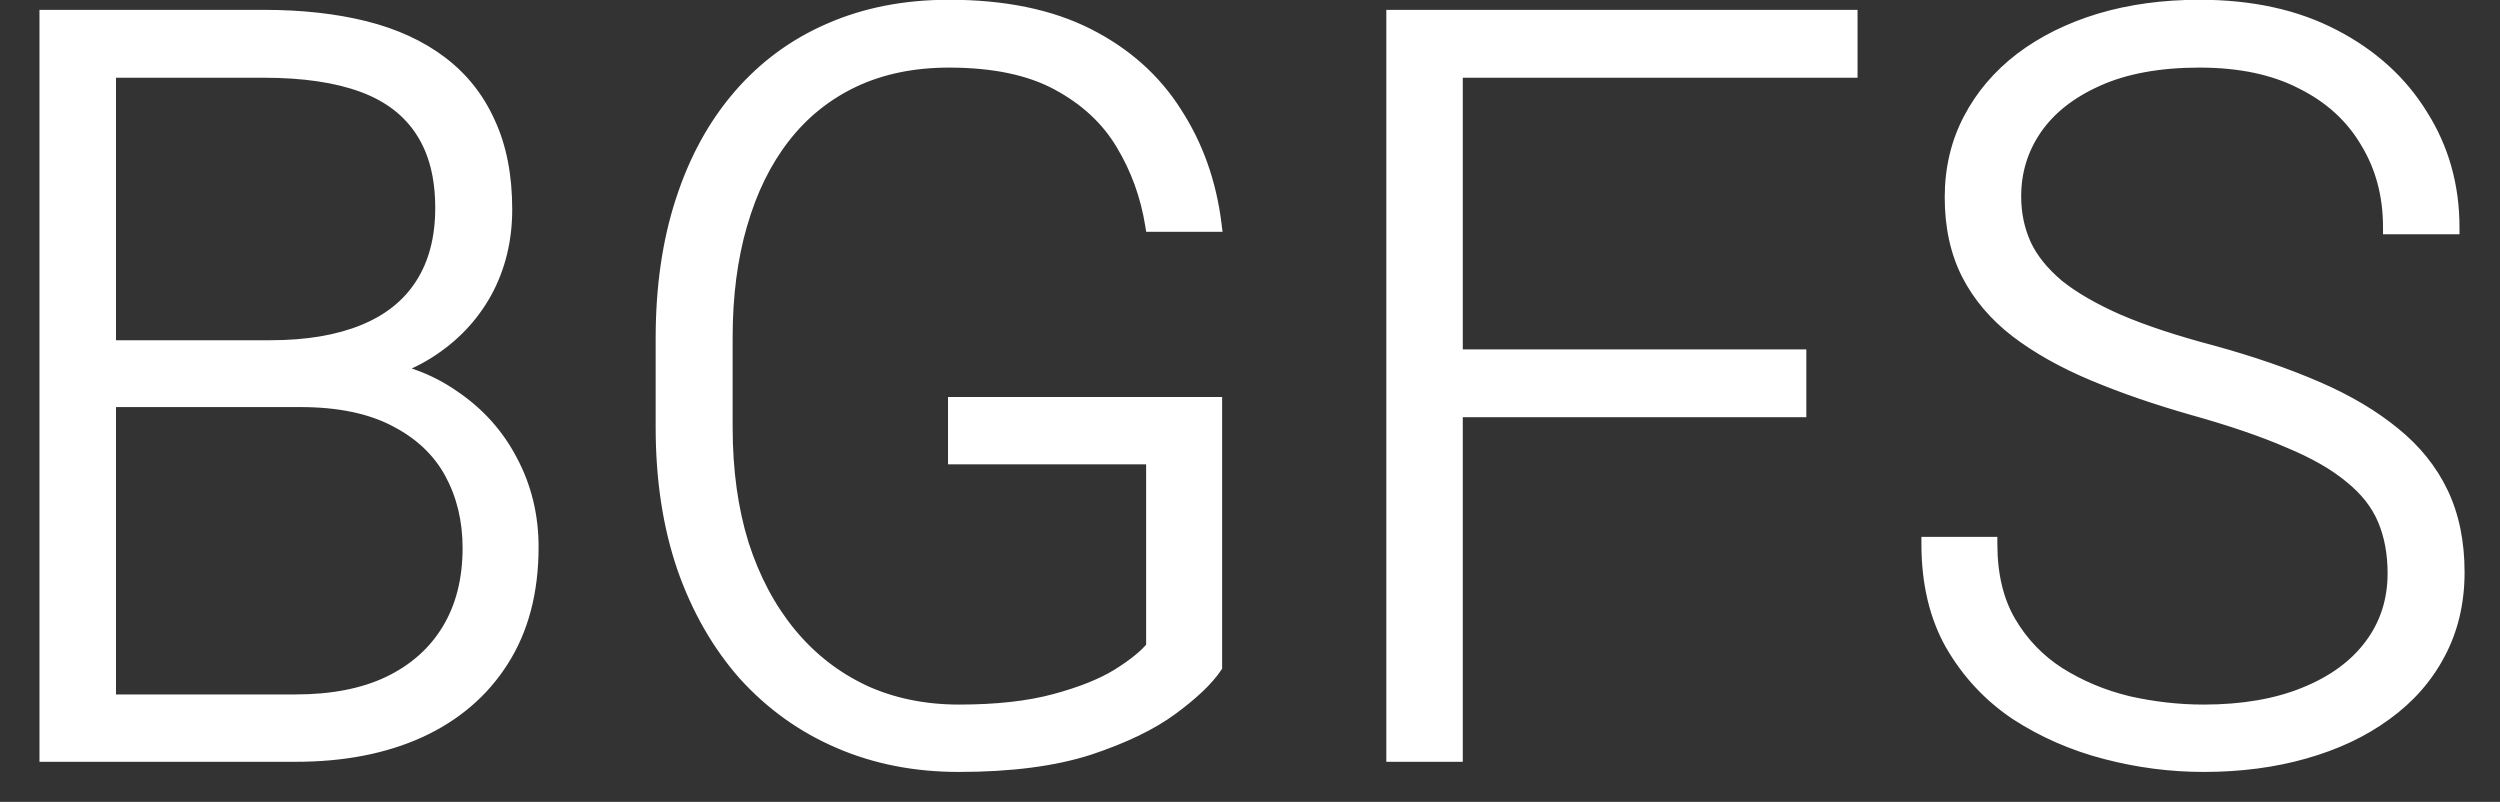
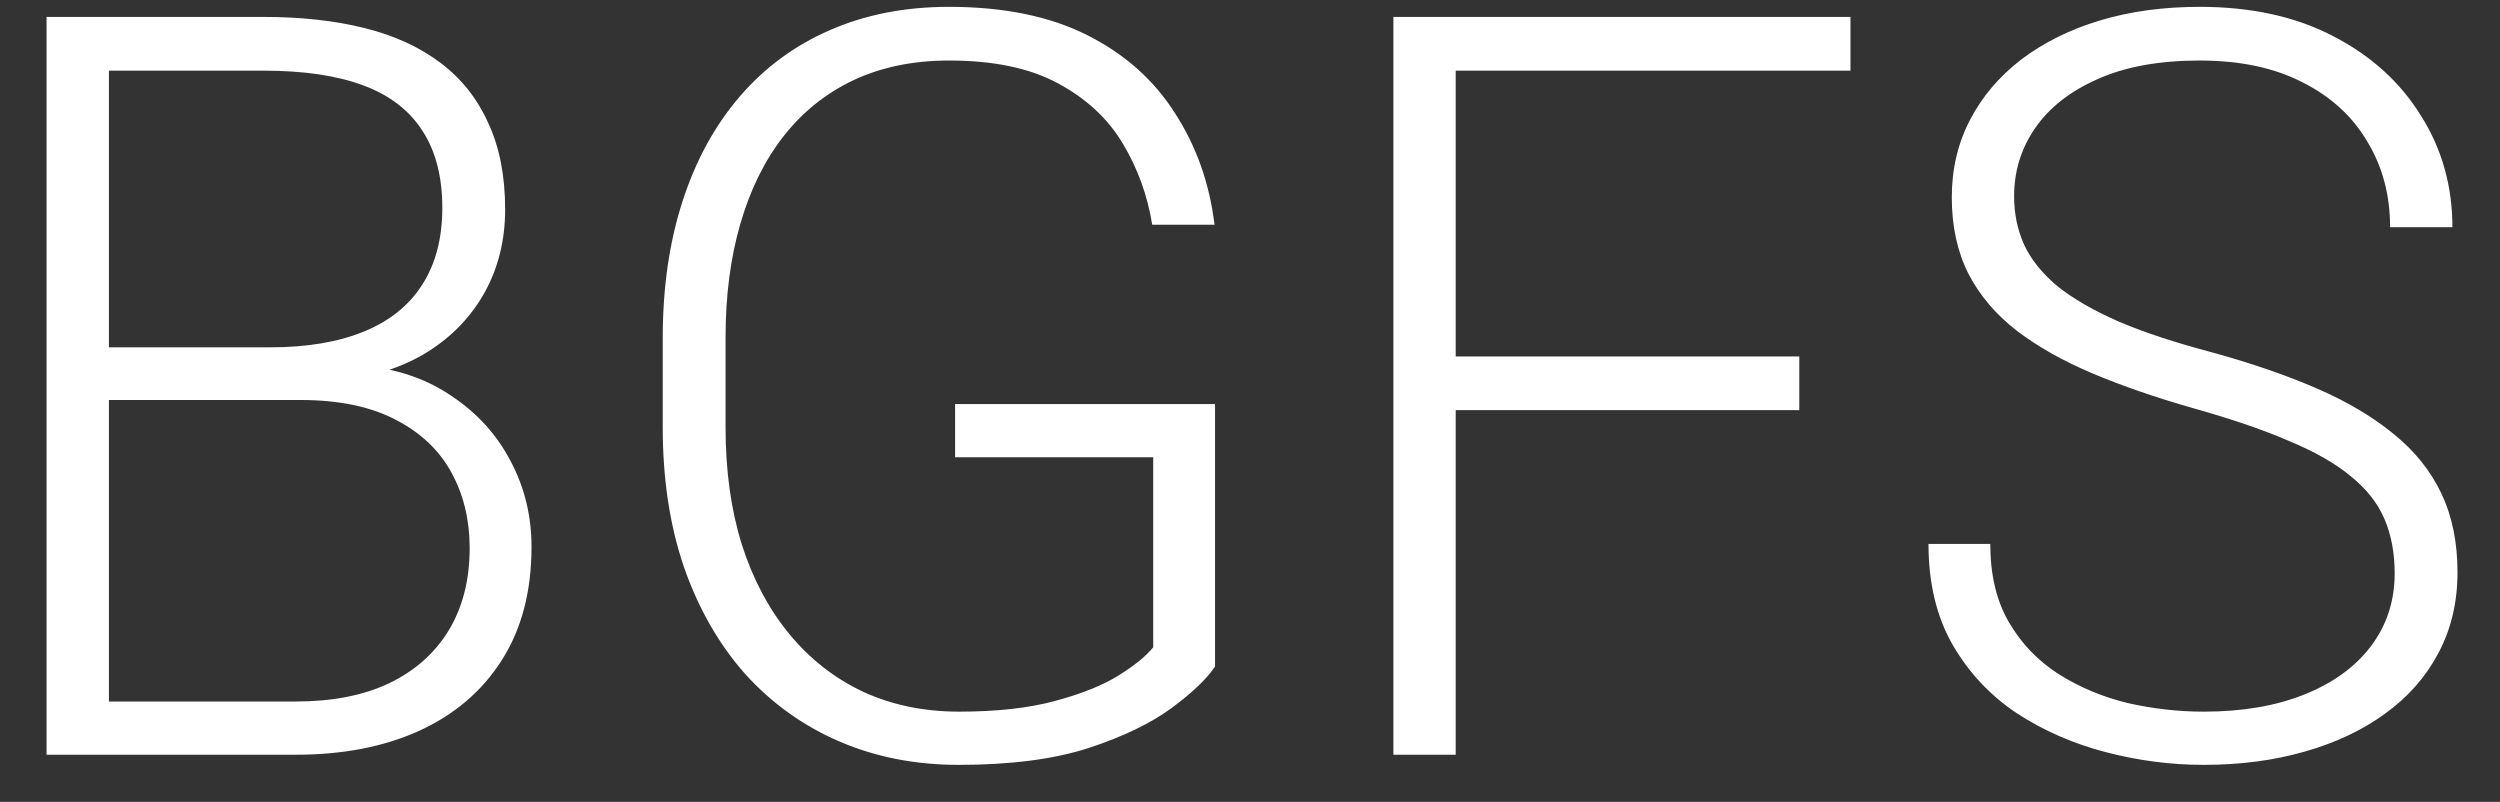
<svg xmlns="http://www.w3.org/2000/svg" width="53" height="17" viewBox="0 0 53 17" fill="none">
  <rect x="0" y="0" width="53" height="17" fill="#333333" stroke="none" />
  <path d="M6.369 8.48H1.965L1.943 7.363H5.735C6.509 7.363 7.168 7.252 7.712 7.03C8.256 6.808 8.668 6.479 8.947 6.042C9.234 5.598 9.377 5.054 9.377 4.409C9.377 3.75 9.237 3.206 8.958 2.776C8.679 2.34 8.26 2.017 7.701 1.81C7.143 1.602 6.441 1.498 5.596 1.498H2.309V16H0.987V0.359H5.596C6.391 0.359 7.103 0.438 7.733 0.596C8.364 0.753 8.901 1 9.345 1.337C9.789 1.673 10.125 2.1 10.354 2.615C10.591 3.124 10.709 3.732 10.709 4.441C10.709 5.086 10.566 5.67 10.279 6.192C9.993 6.708 9.588 7.131 9.065 7.46C8.55 7.782 7.93 7.983 7.207 8.062L6.369 8.48ZM6.272 16H1.546L2.223 14.872H6.272C7.046 14.872 7.705 14.743 8.249 14.485C8.8 14.22 9.223 13.844 9.517 13.357C9.81 12.87 9.957 12.29 9.957 11.617C9.957 11.023 9.828 10.489 9.57 10.017C9.312 9.544 8.919 9.172 8.389 8.899C7.859 8.62 7.186 8.48 6.369 8.48H3.63L3.651 7.363H7.529L7.766 7.761C8.467 7.832 9.08 8.051 9.603 8.416C10.133 8.774 10.541 9.229 10.827 9.78C11.121 10.332 11.268 10.937 11.268 11.596C11.268 12.541 11.056 13.343 10.634 14.002C10.218 14.654 9.635 15.151 8.883 15.495C8.138 15.832 7.268 16 6.272 16ZM25.759 8.566V14.131C25.58 14.396 25.272 14.69 24.835 15.012C24.398 15.334 23.811 15.617 23.073 15.86C22.336 16.097 21.419 16.215 20.323 16.215C19.407 16.215 18.565 16.05 17.799 15.721C17.033 15.391 16.366 14.915 15.801 14.292C15.242 13.662 14.809 12.906 14.501 12.025C14.2 11.145 14.05 10.156 14.05 9.061V7.17C14.05 6.096 14.19 5.129 14.469 4.27C14.748 3.403 15.153 2.662 15.683 2.046C16.213 1.43 16.85 0.961 17.595 0.639C18.347 0.309 19.188 0.145 20.119 0.145C21.279 0.145 22.257 0.345 23.052 0.746C23.847 1.147 24.466 1.699 24.91 2.4C25.361 3.095 25.641 3.883 25.748 4.764H24.427C24.326 4.141 24.119 3.568 23.804 3.045C23.489 2.515 23.03 2.089 22.429 1.767C21.834 1.444 21.064 1.283 20.119 1.283C19.36 1.283 18.683 1.423 18.089 1.702C17.502 1.981 17.008 2.379 16.606 2.895C16.205 3.41 15.901 4.03 15.693 4.753C15.486 5.469 15.382 6.268 15.382 7.148V9.061C15.382 9.977 15.496 10.804 15.726 11.542C15.962 12.28 16.299 12.913 16.735 13.443C17.172 13.973 17.695 14.382 18.304 14.668C18.912 14.947 19.589 15.087 20.334 15.087C21.129 15.087 21.806 15.012 22.364 14.861C22.923 14.711 23.37 14.532 23.707 14.324C24.051 14.109 24.298 13.909 24.448 13.723V9.694H20.248V8.566H25.759ZM30.861 0.359V16H29.54V0.359H30.861ZM38.145 7.557V8.695H30.421V7.557H38.145ZM39.23 0.359V1.498H30.421V0.359H39.23ZM50.767 12.154C50.767 11.725 50.695 11.341 50.552 11.005C50.408 10.668 50.172 10.367 49.843 10.102C49.52 9.83 49.084 9.58 48.532 9.351C47.988 9.114 47.308 8.882 46.491 8.652C45.711 8.43 45.005 8.187 44.375 7.922C43.745 7.657 43.204 7.353 42.753 7.009C42.309 6.665 41.969 6.264 41.732 5.806C41.496 5.34 41.378 4.799 41.378 4.184C41.378 3.582 41.507 3.034 41.765 2.54C42.023 2.046 42.384 1.62 42.85 1.262C43.322 0.904 43.877 0.628 44.515 0.435C45.159 0.241 45.865 0.145 46.631 0.145C47.727 0.145 48.672 0.352 49.467 0.768C50.269 1.183 50.888 1.745 51.325 2.454C51.769 3.156 51.991 3.944 51.991 4.817H50.67C50.67 4.137 50.509 3.532 50.187 3.002C49.871 2.465 49.413 2.046 48.812 1.745C48.217 1.437 47.49 1.283 46.631 1.283C45.772 1.283 45.048 1.416 44.461 1.681C43.881 1.938 43.44 2.286 43.14 2.723C42.846 3.152 42.699 3.632 42.699 4.162C42.699 4.535 42.771 4.878 42.914 5.193C43.057 5.501 43.29 5.791 43.612 6.063C43.942 6.328 44.375 6.579 44.912 6.815C45.449 7.045 46.112 7.263 46.899 7.471C47.73 7.7 48.468 7.954 49.112 8.233C49.757 8.513 50.301 8.835 50.745 9.2C51.189 9.558 51.526 9.977 51.755 10.457C51.984 10.937 52.099 11.495 52.099 12.133C52.099 12.77 51.963 13.343 51.69 13.852C51.425 14.353 51.05 14.779 50.562 15.13C50.083 15.481 49.513 15.749 48.855 15.935C48.203 16.122 47.49 16.215 46.717 16.215C46.022 16.215 45.331 16.125 44.644 15.946C43.956 15.767 43.326 15.492 42.753 15.119C42.187 14.74 41.732 14.253 41.389 13.658C41.052 13.064 40.884 12.355 40.884 11.531H42.194C42.194 12.19 42.327 12.745 42.592 13.196C42.857 13.648 43.208 14.013 43.645 14.292C44.089 14.571 44.575 14.775 45.105 14.904C45.643 15.026 46.18 15.087 46.717 15.087C47.54 15.087 48.253 14.965 48.855 14.722C49.463 14.478 49.932 14.138 50.262 13.701C50.598 13.257 50.767 12.742 50.767 12.154Z" fill="white" />
-   <path d="M6.369 8.48V8.63H6.405L6.436 8.615L6.369 8.48ZM1.965 8.48L1.815 8.483L1.818 8.63H1.965V8.48ZM1.943 7.363V7.213H1.79L1.793 7.366L1.943 7.363ZM8.947 6.042L8.821 5.961L8.821 5.961L8.947 6.042ZM8.958 2.776L8.832 2.857L8.832 2.858L8.958 2.776ZM2.309 1.498V1.348H2.159V1.498H2.309ZM2.309 16V16.15H2.459V16H2.309ZM0.987 16H0.837V16.15H0.987V16ZM0.987 0.359V0.209H0.837V0.359H0.987ZM10.354 2.615L10.217 2.676L10.219 2.678L10.354 2.615ZM10.279 6.192L10.41 6.265L10.411 6.264L10.279 6.192ZM9.065 7.46L9.145 7.587L9.145 7.587L9.065 7.46ZM7.207 8.062L7.191 7.912L7.164 7.915L7.14 7.927L7.207 8.062ZM1.546 16L1.417 15.923L1.281 16.15H1.546V16ZM2.223 14.872V14.722H2.138L2.094 14.795L2.223 14.872ZM8.249 14.485L8.313 14.621L8.314 14.621L8.249 14.485ZM9.517 13.357L9.388 13.28L9.517 13.357ZM8.389 8.899L8.319 9.032L8.32 9.033L8.389 8.899ZM3.63 8.48L3.48 8.478L3.477 8.63H3.63V8.48ZM3.651 7.363V7.213H3.504L3.501 7.36L3.651 7.363ZM7.529 7.363L7.658 7.287L7.615 7.213H7.529V7.363ZM7.766 7.761L7.637 7.837L7.675 7.902L7.75 7.91L7.766 7.761ZM9.603 8.416L9.517 8.539L9.519 8.54L9.603 8.416ZM10.827 9.78L10.694 9.849L10.695 9.851L10.827 9.78ZM10.634 14.002L10.508 13.921L10.507 13.921L10.634 14.002ZM8.883 15.495L8.945 15.632L8.945 15.632L8.883 15.495ZM6.369 8.33H1.965V8.63H6.369V8.33ZM2.115 8.478L2.093 7.36L1.793 7.366L1.815 8.483L2.115 8.478ZM1.943 7.513H5.735V7.213H1.943V7.513ZM5.735 7.513C6.522 7.513 7.202 7.4 7.769 7.169L7.655 6.891C7.134 7.104 6.495 7.213 5.735 7.213V7.513ZM7.769 7.169C8.338 6.937 8.775 6.589 9.074 6.123L8.821 5.961C8.56 6.369 8.175 6.679 7.655 6.891L7.769 7.169ZM9.073 6.123C9.379 5.65 9.527 5.076 9.527 4.409H9.227C9.227 5.031 9.089 5.546 8.821 5.961L9.073 6.123ZM9.527 4.409C9.527 3.73 9.383 3.155 9.084 2.695L8.832 2.858C9.092 3.257 9.227 3.771 9.227 4.409H9.527ZM9.084 2.696C8.785 2.227 8.338 1.886 7.753 1.669L7.649 1.95C8.182 2.148 8.572 2.452 8.832 2.857L9.084 2.696ZM7.753 1.669C7.173 1.453 6.452 1.348 5.596 1.348V1.648C6.43 1.648 7.112 1.751 7.649 1.95L7.753 1.669ZM5.596 1.348H2.309V1.648H5.596V1.348ZM2.159 1.498V16H2.459V1.498H2.159ZM2.309 15.85H0.987V16.15H2.309V15.85ZM1.137 16V0.359H0.837V16H1.137ZM0.987 0.509H5.596V0.209H0.987V0.509ZM5.596 0.509C6.381 0.509 7.081 0.587 7.697 0.741L7.77 0.45C7.125 0.289 6.4 0.209 5.596 0.209V0.509ZM7.697 0.741C8.311 0.895 8.829 1.134 9.254 1.456L9.435 1.217C8.973 0.867 8.416 0.612 7.77 0.45L7.697 0.741ZM9.254 1.456C9.678 1.778 9.998 2.183 10.217 2.676L10.492 2.554C10.252 2.016 9.9 1.569 9.435 1.217L9.254 1.456ZM10.219 2.678C10.444 3.163 10.559 3.749 10.559 4.441H10.859C10.859 3.716 10.738 3.085 10.491 2.552L10.219 2.678ZM10.559 4.441C10.559 5.063 10.421 5.621 10.148 6.12L10.411 6.264C10.71 5.718 10.859 5.109 10.859 4.441H10.559ZM10.148 6.12C9.875 6.612 9.488 7.016 8.985 7.333L9.145 7.587C9.688 7.245 10.111 6.804 10.41 6.265L10.148 6.12ZM8.986 7.333C8.493 7.641 7.896 7.836 7.191 7.912L7.223 8.211C7.965 8.13 8.607 7.924 9.145 7.587L8.986 7.333ZM7.14 7.927L6.302 8.346L6.436 8.615L7.274 8.196L7.14 7.927ZM6.272 15.85H1.546V16.15H6.272V15.85ZM1.675 16.077L2.351 14.949L2.094 14.795L1.417 15.923L1.675 16.077ZM2.223 15.022H6.272V14.722H2.223V15.022ZM6.272 15.022C7.062 15.022 7.744 14.89 8.313 14.621L8.185 14.35C7.665 14.596 7.03 14.722 6.272 14.722V15.022ZM8.314 14.621C8.89 14.344 9.335 13.949 9.645 13.435L9.388 13.28C9.111 13.74 8.711 14.097 8.184 14.35L8.314 14.621ZM9.645 13.435C9.955 12.921 10.107 12.313 10.107 11.617H9.807C9.807 12.268 9.665 12.82 9.388 13.28L9.645 13.435ZM10.107 11.617C10.107 11 9.973 10.442 9.702 9.945L9.439 10.088C9.683 10.537 9.807 11.045 9.807 11.617H10.107ZM9.702 9.945C9.428 9.443 9.011 9.05 8.457 8.766L8.32 9.033C8.826 9.293 9.197 9.645 9.439 10.088L9.702 9.945ZM8.459 8.767C7.901 8.473 7.202 8.33 6.369 8.33V8.63C7.17 8.63 7.817 8.768 8.319 9.032L8.459 8.767ZM6.369 8.33H3.63V8.63H6.369V8.33ZM3.78 8.483L3.801 7.366L3.501 7.36L3.48 8.478L3.78 8.483ZM3.651 7.513H7.529V7.213H3.651V7.513ZM7.4 7.44L7.637 7.837L7.895 7.684L7.658 7.287L7.4 7.44ZM7.75 7.91C8.43 7.979 9.017 8.19 9.517 8.539L9.688 8.293C9.143 7.912 8.505 7.685 7.781 7.612L7.75 7.91ZM9.519 8.54C10.028 8.885 10.419 9.321 10.694 9.849L10.96 9.711C10.662 9.137 10.237 8.663 9.687 8.292L9.519 8.54ZM10.695 9.851C10.976 10.379 11.118 10.96 11.118 11.596H11.418C11.418 10.914 11.265 10.284 10.96 9.71L10.695 9.851ZM11.118 11.596C11.118 12.518 10.912 13.291 10.508 13.921L10.76 14.083C11.201 13.395 11.418 12.564 11.418 11.596H11.118ZM10.507 13.921C10.109 14.547 9.548 15.026 8.82 15.359L8.945 15.632C9.722 15.277 10.328 14.76 10.76 14.083L10.507 13.921ZM8.821 15.358C8.099 15.684 7.251 15.85 6.272 15.85V16.15C7.285 16.15 8.177 15.979 8.945 15.632L8.821 15.358ZM25.759 8.566H25.909V8.416H25.759V8.566ZM25.759 14.131L25.883 14.215L25.909 14.177V14.131H25.759ZM23.073 15.86L23.119 16.003L23.12 16.003L23.073 15.86ZM17.799 15.721L17.74 15.858L17.799 15.721ZM15.801 14.292L15.688 14.392L15.69 14.393L15.801 14.292ZM14.501 12.025L14.359 12.074L14.359 12.075L14.501 12.025ZM14.469 4.27L14.611 4.316L14.611 4.316L14.469 4.27ZM17.595 0.639L17.654 0.776L17.655 0.776L17.595 0.639ZM24.91 2.4L24.783 2.481L24.784 2.482L24.91 2.4ZM25.748 4.764V4.914H25.918L25.897 4.746L25.748 4.764ZM24.427 4.764L24.279 4.787L24.299 4.914H24.427V4.764ZM23.804 3.045L23.675 3.122L23.675 3.122L23.804 3.045ZM22.429 1.767L22.357 1.898L22.358 1.899L22.429 1.767ZM18.089 1.702L18.025 1.566L18.024 1.567L18.089 1.702ZM15.693 4.753L15.837 4.795L15.838 4.794L15.693 4.753ZM15.726 11.542L15.582 11.586L15.583 11.588L15.726 11.542ZM18.304 14.668L18.24 14.804L18.241 14.804L18.304 14.668ZM23.707 14.324L23.786 14.452L23.787 14.451L23.707 14.324ZM24.448 13.723L24.565 13.817L24.598 13.776V13.723H24.448ZM24.448 9.694H24.598V9.544H24.448V9.694ZM20.248 9.694H20.098V9.844H20.248V9.694ZM20.248 8.566V8.416H20.098V8.566H20.248ZM25.609 8.566V14.131H25.909V8.566H25.609ZM25.634 14.047C25.469 14.291 25.177 14.573 24.746 14.891L24.924 15.132C25.366 14.806 25.69 14.501 25.883 14.215L25.634 14.047ZM24.746 14.891C24.326 15.201 23.755 15.477 23.026 15.718L23.12 16.003C23.867 15.756 24.47 15.467 24.924 15.132L24.746 14.891ZM23.027 15.717C22.309 15.948 21.409 16.065 20.323 16.065V16.365C21.429 16.365 22.362 16.246 23.119 16.003L23.027 15.717ZM20.323 16.065C19.425 16.065 18.604 15.903 17.858 15.583L17.74 15.858C18.526 16.197 19.388 16.365 20.323 16.365V16.065ZM17.858 15.583C17.112 15.262 16.463 14.799 15.912 14.191L15.69 14.393C16.27 15.032 16.953 15.521 17.74 15.858L17.858 15.583ZM15.913 14.193C15.369 13.578 14.945 12.84 14.643 11.976L14.359 12.075C14.673 12.972 15.116 13.745 15.688 14.392L15.913 14.193ZM14.643 11.977C14.348 11.114 14.2 10.143 14.2 9.061H13.9C13.9 10.17 14.052 11.175 14.359 12.074L14.643 11.977ZM14.2 9.061V7.17H13.9V9.061H14.2ZM14.2 7.17C14.2 6.109 14.338 5.158 14.611 4.316L14.326 4.223C14.041 5.1 13.9 6.083 13.9 7.17H14.2ZM14.611 4.316C14.885 3.466 15.281 2.743 15.796 2.144L15.569 1.948C15.024 2.581 14.611 3.34 14.326 4.224L14.611 4.316ZM15.796 2.144C16.311 1.545 16.93 1.09 17.654 0.776L17.535 0.501C16.77 0.832 16.114 1.315 15.569 1.948L15.796 2.144ZM17.655 0.776C18.386 0.456 19.206 0.295 20.119 0.295V-0.005C19.17 -0.005 18.308 0.162 17.535 0.501L17.655 0.776ZM20.119 0.295C21.263 0.295 22.216 0.492 22.984 0.88L23.119 0.612C22.298 0.198 21.296 -0.005 20.119 -0.005V0.295ZM22.984 0.88C23.757 1.27 24.355 1.803 24.783 2.481L25.037 2.32C24.577 1.594 23.937 1.025 23.119 0.612L22.984 0.88ZM24.784 2.482C25.222 3.156 25.494 3.922 25.599 4.782L25.897 4.746C25.787 3.844 25.5 3.034 25.036 2.319L24.784 2.482ZM25.748 4.614H24.427V4.914H25.748V4.614ZM24.575 4.74C24.472 4.098 24.258 3.507 23.932 2.967L23.675 3.122C23.98 3.628 24.181 4.183 24.279 4.787L24.575 4.74ZM23.933 2.968C23.602 2.412 23.122 1.968 22.5 1.634L22.358 1.899C22.938 2.21 23.375 2.618 23.675 3.122L23.933 2.968ZM22.5 1.635C21.877 1.297 21.08 1.133 20.119 1.133V1.433C21.049 1.433 21.792 1.592 22.357 1.898L22.5 1.635ZM20.119 1.133C19.341 1.133 18.642 1.276 18.025 1.566L18.153 1.838C18.724 1.569 19.379 1.433 20.119 1.433V1.133ZM18.024 1.567C17.416 1.856 16.903 2.268 16.488 2.802L16.725 2.987C17.112 2.489 17.587 2.107 18.153 1.838L18.024 1.567ZM16.488 2.802C16.074 3.335 15.761 3.973 15.549 4.712L15.838 4.794C16.041 4.087 16.337 3.485 16.725 2.987L16.488 2.802ZM15.549 4.711C15.337 5.443 15.232 6.256 15.232 7.148H15.532C15.532 6.279 15.634 5.495 15.837 4.795L15.549 4.711ZM15.232 7.148V9.061H15.532V7.148H15.232ZM15.232 9.061C15.232 9.99 15.348 10.832 15.582 11.586L15.869 11.498C15.645 10.777 15.532 9.965 15.532 9.061H15.232ZM15.583 11.588C15.824 12.341 16.169 12.992 16.62 13.539L16.851 13.348C16.428 12.834 16.1 12.218 15.868 11.496L15.583 11.588ZM16.62 13.539C17.07 14.085 17.611 14.508 18.24 14.804L18.368 14.532C17.779 14.255 17.274 13.861 16.851 13.348L16.62 13.539ZM18.241 14.804C18.872 15.094 19.57 15.237 20.334 15.237V14.937C19.608 14.937 18.953 14.801 18.366 14.532L18.241 14.804ZM20.334 15.237C21.137 15.237 21.828 15.161 22.403 15.006L22.325 14.716C21.783 14.862 21.12 14.937 20.334 14.937V15.237ZM22.403 15.006C22.97 14.854 23.433 14.67 23.786 14.452L23.628 14.197C23.308 14.394 22.876 14.568 22.325 14.716L22.403 15.006ZM23.787 14.451C24.136 14.233 24.399 14.022 24.565 13.817L24.332 13.628C24.196 13.796 23.965 13.986 23.628 14.197L23.787 14.451ZM24.598 13.723V9.694H24.298V13.723H24.598ZM24.448 9.544H20.248V9.844H24.448V9.544ZM20.398 9.694V8.566H20.098V9.694H20.398ZM20.248 8.716H25.759V8.416H20.248V8.716ZM30.861 0.359H31.011V0.209H30.861V0.359ZM30.861 16V16.15H31.011V16H30.861ZM29.54 16H29.39V16.15H29.54V16ZM29.54 0.359V0.209H29.39V0.359H29.54ZM38.145 7.557H38.294V7.407H38.145V7.557ZM38.145 8.695V8.845H38.294V8.695H38.145ZM30.421 8.695H30.271V8.845H30.421V8.695ZM30.421 7.557V7.407H30.271V7.557H30.421ZM39.23 0.359H39.38V0.209H39.23V0.359ZM39.23 1.498V1.648H39.38V1.498H39.23ZM30.421 1.498H30.271V1.648H30.421V1.498ZM30.421 0.359V0.209H30.271V0.359H30.421ZM30.711 0.359V16H31.011V0.359H30.711ZM30.861 15.85H29.54V16.15H30.861V15.85ZM29.69 16V0.359H29.39V16H29.69ZM29.54 0.509H30.861V0.209H29.54V0.509ZM37.995 7.557V8.695H38.294V7.557H37.995ZM38.145 8.545H30.421V8.845H38.145V8.545ZM30.571 8.695V7.557H30.271V8.695H30.571ZM30.421 7.707H38.145V7.407H30.421V7.707ZM39.08 0.359V1.498H39.38V0.359H39.08ZM39.23 1.348H30.421V1.648H39.23V1.348ZM30.571 1.498V0.359H30.271V1.498H30.571ZM30.421 0.509H39.23V0.209H30.421V0.509ZM49.843 10.102L49.746 10.217L49.749 10.219L49.843 10.102ZM48.532 9.351L48.472 9.488L48.475 9.489L48.532 9.351ZM46.491 8.652L46.45 8.797L46.451 8.797L46.491 8.652ZM44.375 7.922L44.433 7.784L44.375 7.922ZM42.753 7.009L42.661 7.127L42.662 7.128L42.753 7.009ZM41.732 5.806L41.599 5.874L41.599 5.874L41.732 5.806ZM42.85 1.262L42.759 1.142L42.758 1.143L42.85 1.262ZM44.515 0.435L44.471 0.291L44.471 0.291L44.515 0.435ZM49.467 0.768L49.397 0.901L49.398 0.901L49.467 0.768ZM51.325 2.454L51.197 2.533L51.198 2.534L51.325 2.454ZM51.991 4.817V4.967H52.141V4.817H51.991ZM50.67 4.817H50.52V4.967H50.67V4.817ZM50.187 3.002L50.057 3.078L50.058 3.08L50.187 3.002ZM48.812 1.745L48.742 1.878L48.744 1.879L48.812 1.745ZM44.461 1.681L44.522 1.818L44.523 1.817L44.461 1.681ZM43.14 2.723L43.016 2.638L43.016 2.638L43.14 2.723ZM42.914 5.193L42.778 5.255L42.778 5.257L42.914 5.193ZM43.612 6.063L43.516 6.178L43.518 6.18L43.612 6.063ZM44.912 6.815L44.852 6.953L44.853 6.953L44.912 6.815ZM46.899 7.471L46.939 7.326L46.938 7.326L46.899 7.471ZM50.745 9.2L50.65 9.316L50.651 9.317L50.745 9.2ZM51.755 10.457L51.89 10.392L51.755 10.457ZM51.69 13.852L51.558 13.781L51.558 13.781L51.69 13.852ZM50.562 15.13L50.475 15.008L50.474 15.009L50.562 15.13ZM48.855 15.935L48.814 15.791L48.813 15.791L48.855 15.935ZM42.753 15.119L42.669 15.244L42.671 15.245L42.753 15.119ZM41.389 13.658L41.258 13.732L41.259 13.733L41.389 13.658ZM40.884 11.531V11.381H40.734V11.531H40.884ZM42.194 11.531H42.344V11.381H42.194V11.531ZM42.592 13.196L42.462 13.272L42.592 13.196ZM43.645 14.292L43.564 14.418L43.565 14.419L43.645 14.292ZM45.105 14.904L45.07 15.05L45.072 15.051L45.105 14.904ZM48.855 14.722L48.799 14.582L48.798 14.583L48.855 14.722ZM50.262 13.701L50.142 13.611L50.142 13.611L50.262 13.701ZM50.917 12.154C50.917 11.708 50.842 11.304 50.69 10.946L50.414 11.064C50.548 11.379 50.617 11.741 50.617 12.154H50.917ZM50.69 10.946C50.535 10.584 50.282 10.264 49.937 9.986L49.749 10.219C50.062 10.471 50.282 10.753 50.414 11.064L50.69 10.946ZM49.94 9.988C49.602 9.703 49.15 9.445 48.59 9.212L48.475 9.489C49.017 9.715 49.439 9.958 49.746 10.217L49.94 9.988ZM48.592 9.213C48.039 8.973 47.352 8.738 46.532 8.508L46.451 8.797C47.263 9.025 47.937 9.255 48.472 9.488L48.592 9.213ZM46.532 8.508C45.756 8.287 45.057 8.046 44.433 7.784L44.317 8.06C44.954 8.328 45.665 8.573 46.45 8.797L46.532 8.508ZM44.433 7.784C43.812 7.523 43.283 7.224 42.844 6.889L42.662 7.128C43.125 7.481 43.677 7.791 44.317 8.06L44.433 7.784ZM42.845 6.89C42.416 6.559 42.091 6.174 41.866 5.737L41.599 5.874C41.846 6.354 42.201 6.771 42.661 7.127L42.845 6.89ZM41.866 5.738C41.642 5.297 41.528 4.78 41.528 4.184H41.228C41.228 4.819 41.35 5.384 41.599 5.874L41.866 5.738ZM41.528 4.184C41.528 3.604 41.652 3.08 41.898 2.609L41.632 2.471C41.362 2.988 41.228 3.56 41.228 4.184H41.528ZM41.898 2.609C42.145 2.136 42.492 1.726 42.941 1.381L42.758 1.143C42.276 1.513 41.9 1.956 41.632 2.471L41.898 2.609ZM42.94 1.381C43.397 1.035 43.936 0.767 44.558 0.578L44.471 0.291C43.819 0.489 43.248 0.772 42.759 1.142L42.94 1.381ZM44.558 0.578C45.187 0.39 45.877 0.295 46.631 0.295V-0.005C45.852 -0.005 45.132 0.093 44.471 0.291L44.558 0.578ZM46.631 0.295C47.708 0.295 48.628 0.499 49.397 0.901L49.536 0.635C48.716 0.206 47.745 -0.005 46.631 -0.005V0.295ZM49.398 0.901C50.178 1.305 50.776 1.849 51.197 2.533L51.453 2.375C51.001 1.641 50.36 1.061 49.536 0.634L49.398 0.901ZM51.198 2.534C51.627 3.211 51.841 3.971 51.841 4.817H52.141C52.141 3.917 51.912 3.101 51.452 2.374L51.198 2.534ZM51.991 4.667H50.67V4.967H51.991V4.667ZM50.82 4.817C50.82 4.112 50.653 3.48 50.315 2.924L50.058 3.08C50.365 3.584 50.52 4.162 50.52 4.817H50.82ZM50.316 2.926C49.985 2.362 49.504 1.924 48.879 1.611L48.744 1.879C49.322 2.168 49.758 2.568 50.057 3.078L50.316 2.926ZM48.88 1.612C48.26 1.29 47.508 1.133 46.631 1.133V1.433C47.473 1.433 48.175 1.584 48.742 1.878L48.88 1.612ZM46.631 1.133C45.757 1.133 45.011 1.268 44.399 1.544L44.523 1.817C45.085 1.564 45.786 1.433 46.631 1.433V1.133ZM44.4 1.544C43.8 1.81 43.335 2.174 43.016 2.638L43.263 2.808C43.545 2.398 43.962 2.067 44.522 1.818L44.4 1.544ZM43.016 2.638C42.705 3.093 42.549 3.603 42.549 4.162H42.849C42.849 3.662 42.987 3.212 43.264 2.807L43.016 2.638ZM42.549 4.162C42.549 4.554 42.625 4.919 42.778 5.255L43.051 5.131C42.917 4.837 42.849 4.515 42.849 4.162H42.549ZM42.778 5.257C42.932 5.588 43.181 5.895 43.516 6.178L43.709 5.949C43.4 5.687 43.182 5.414 43.05 5.13L42.778 5.257ZM43.518 6.18C43.861 6.456 44.307 6.713 44.852 6.953L44.972 6.678C44.443 6.445 44.022 6.201 43.706 5.947L43.518 6.18ZM44.853 6.953C45.399 7.186 46.069 7.407 46.861 7.616L46.938 7.326C46.154 7.119 45.499 6.903 44.971 6.677L44.853 6.953ZM46.859 7.615C47.685 7.843 48.416 8.095 49.053 8.371L49.172 8.096C48.52 7.813 47.775 7.557 46.939 7.326L46.859 7.615ZM49.053 8.371C49.687 8.646 50.219 8.961 50.65 9.316L50.84 9.084C50.383 8.709 49.827 8.379 49.172 8.096L49.053 8.371ZM50.651 9.317C51.079 9.662 51.401 10.063 51.62 10.522L51.89 10.392C51.651 9.891 51.299 9.455 50.839 9.083L50.651 9.317ZM51.62 10.522C51.837 10.978 51.949 11.513 51.949 12.133H52.249C52.249 11.477 52.131 10.896 51.89 10.392L51.62 10.522ZM51.949 12.133C51.949 12.748 51.818 13.296 51.558 13.781L51.823 13.922C52.108 13.39 52.249 12.792 52.249 12.133H51.949ZM51.558 13.781C51.304 14.261 50.944 14.67 50.475 15.008L50.65 15.252C51.155 14.888 51.547 14.445 51.823 13.922L51.558 13.781ZM50.474 15.009C50.011 15.348 49.458 15.609 48.814 15.791L48.895 16.08C49.569 15.89 50.155 15.614 50.651 15.251L50.474 15.009ZM48.813 15.791C48.177 15.973 47.478 16.065 46.717 16.065V16.365C47.502 16.365 48.229 16.27 48.896 16.08L48.813 15.791ZM46.717 16.065C46.035 16.065 45.357 15.977 44.681 15.801L44.606 16.091C45.305 16.274 46.009 16.365 46.717 16.365V16.065ZM44.681 15.801C44.009 15.626 43.394 15.357 42.835 14.993L42.671 15.245C43.258 15.626 43.903 15.909 44.606 16.091L44.681 15.801ZM42.837 14.995C42.29 14.628 41.851 14.158 41.519 13.583L41.259 13.733C41.614 14.347 42.084 14.851 42.669 15.244L42.837 14.995ZM41.519 13.584C41.198 13.017 41.034 12.334 41.034 11.531H40.734C40.734 12.375 40.906 13.111 41.258 13.732L41.519 13.584ZM40.884 11.681H42.194V11.381H40.884V11.681ZM42.044 11.531C42.044 12.21 42.181 12.793 42.462 13.272L42.721 13.12C42.473 12.697 42.344 12.17 42.344 11.531H42.044ZM42.462 13.272C42.739 13.744 43.107 14.126 43.564 14.418L43.725 14.166C43.309 13.899 42.974 13.551 42.721 13.12L42.462 13.272ZM43.565 14.419C44.023 14.707 44.525 14.918 45.07 15.05L45.141 14.758C44.626 14.633 44.154 14.435 43.724 14.165L43.565 14.419ZM45.072 15.051C45.62 15.175 46.168 15.237 46.717 15.237V14.937C46.191 14.937 45.665 14.877 45.139 14.758L45.072 15.051ZM46.717 15.237C47.555 15.237 48.287 15.113 48.911 14.861L48.798 14.583C48.219 14.817 47.526 14.937 46.717 14.937V15.237ZM48.91 14.861C49.539 14.609 50.033 14.254 50.382 13.791L50.142 13.611C49.832 14.022 49.387 14.347 48.799 14.582L48.91 14.861ZM50.381 13.792C50.739 13.32 50.917 12.772 50.917 12.154H50.617C50.617 12.711 50.458 13.194 50.142 13.611L50.381 13.792Z" fill="white" />
</svg>